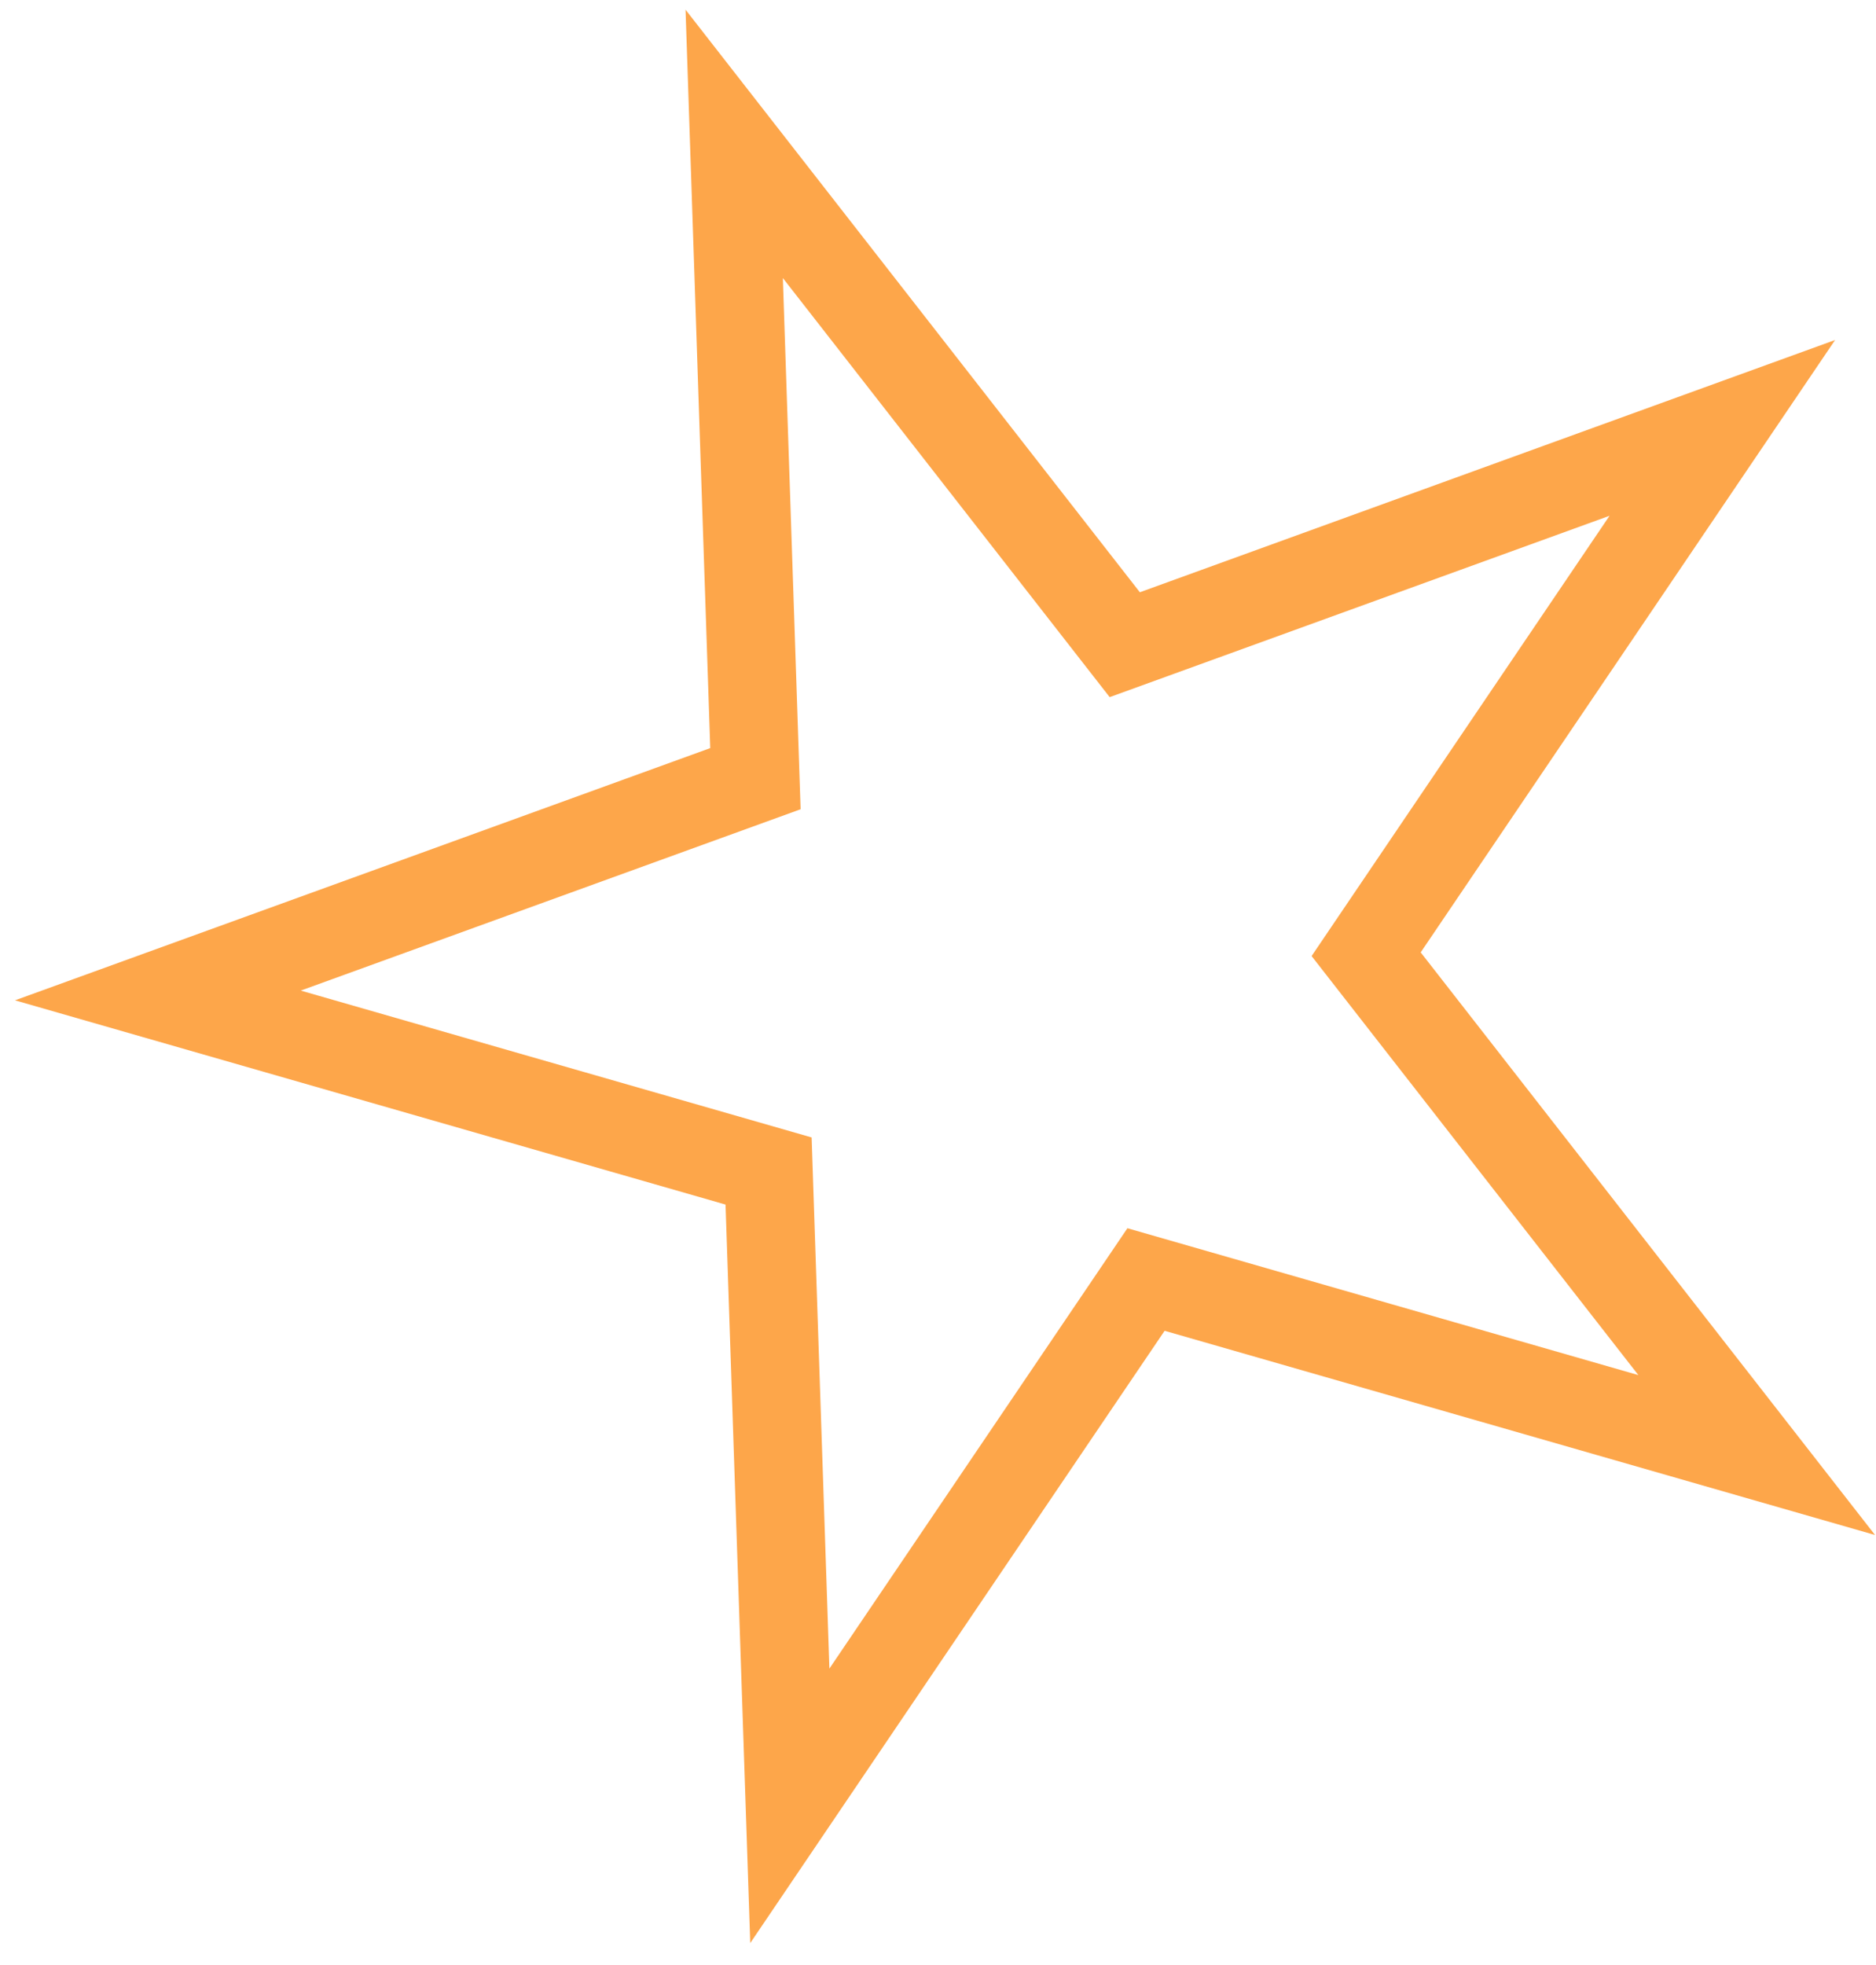
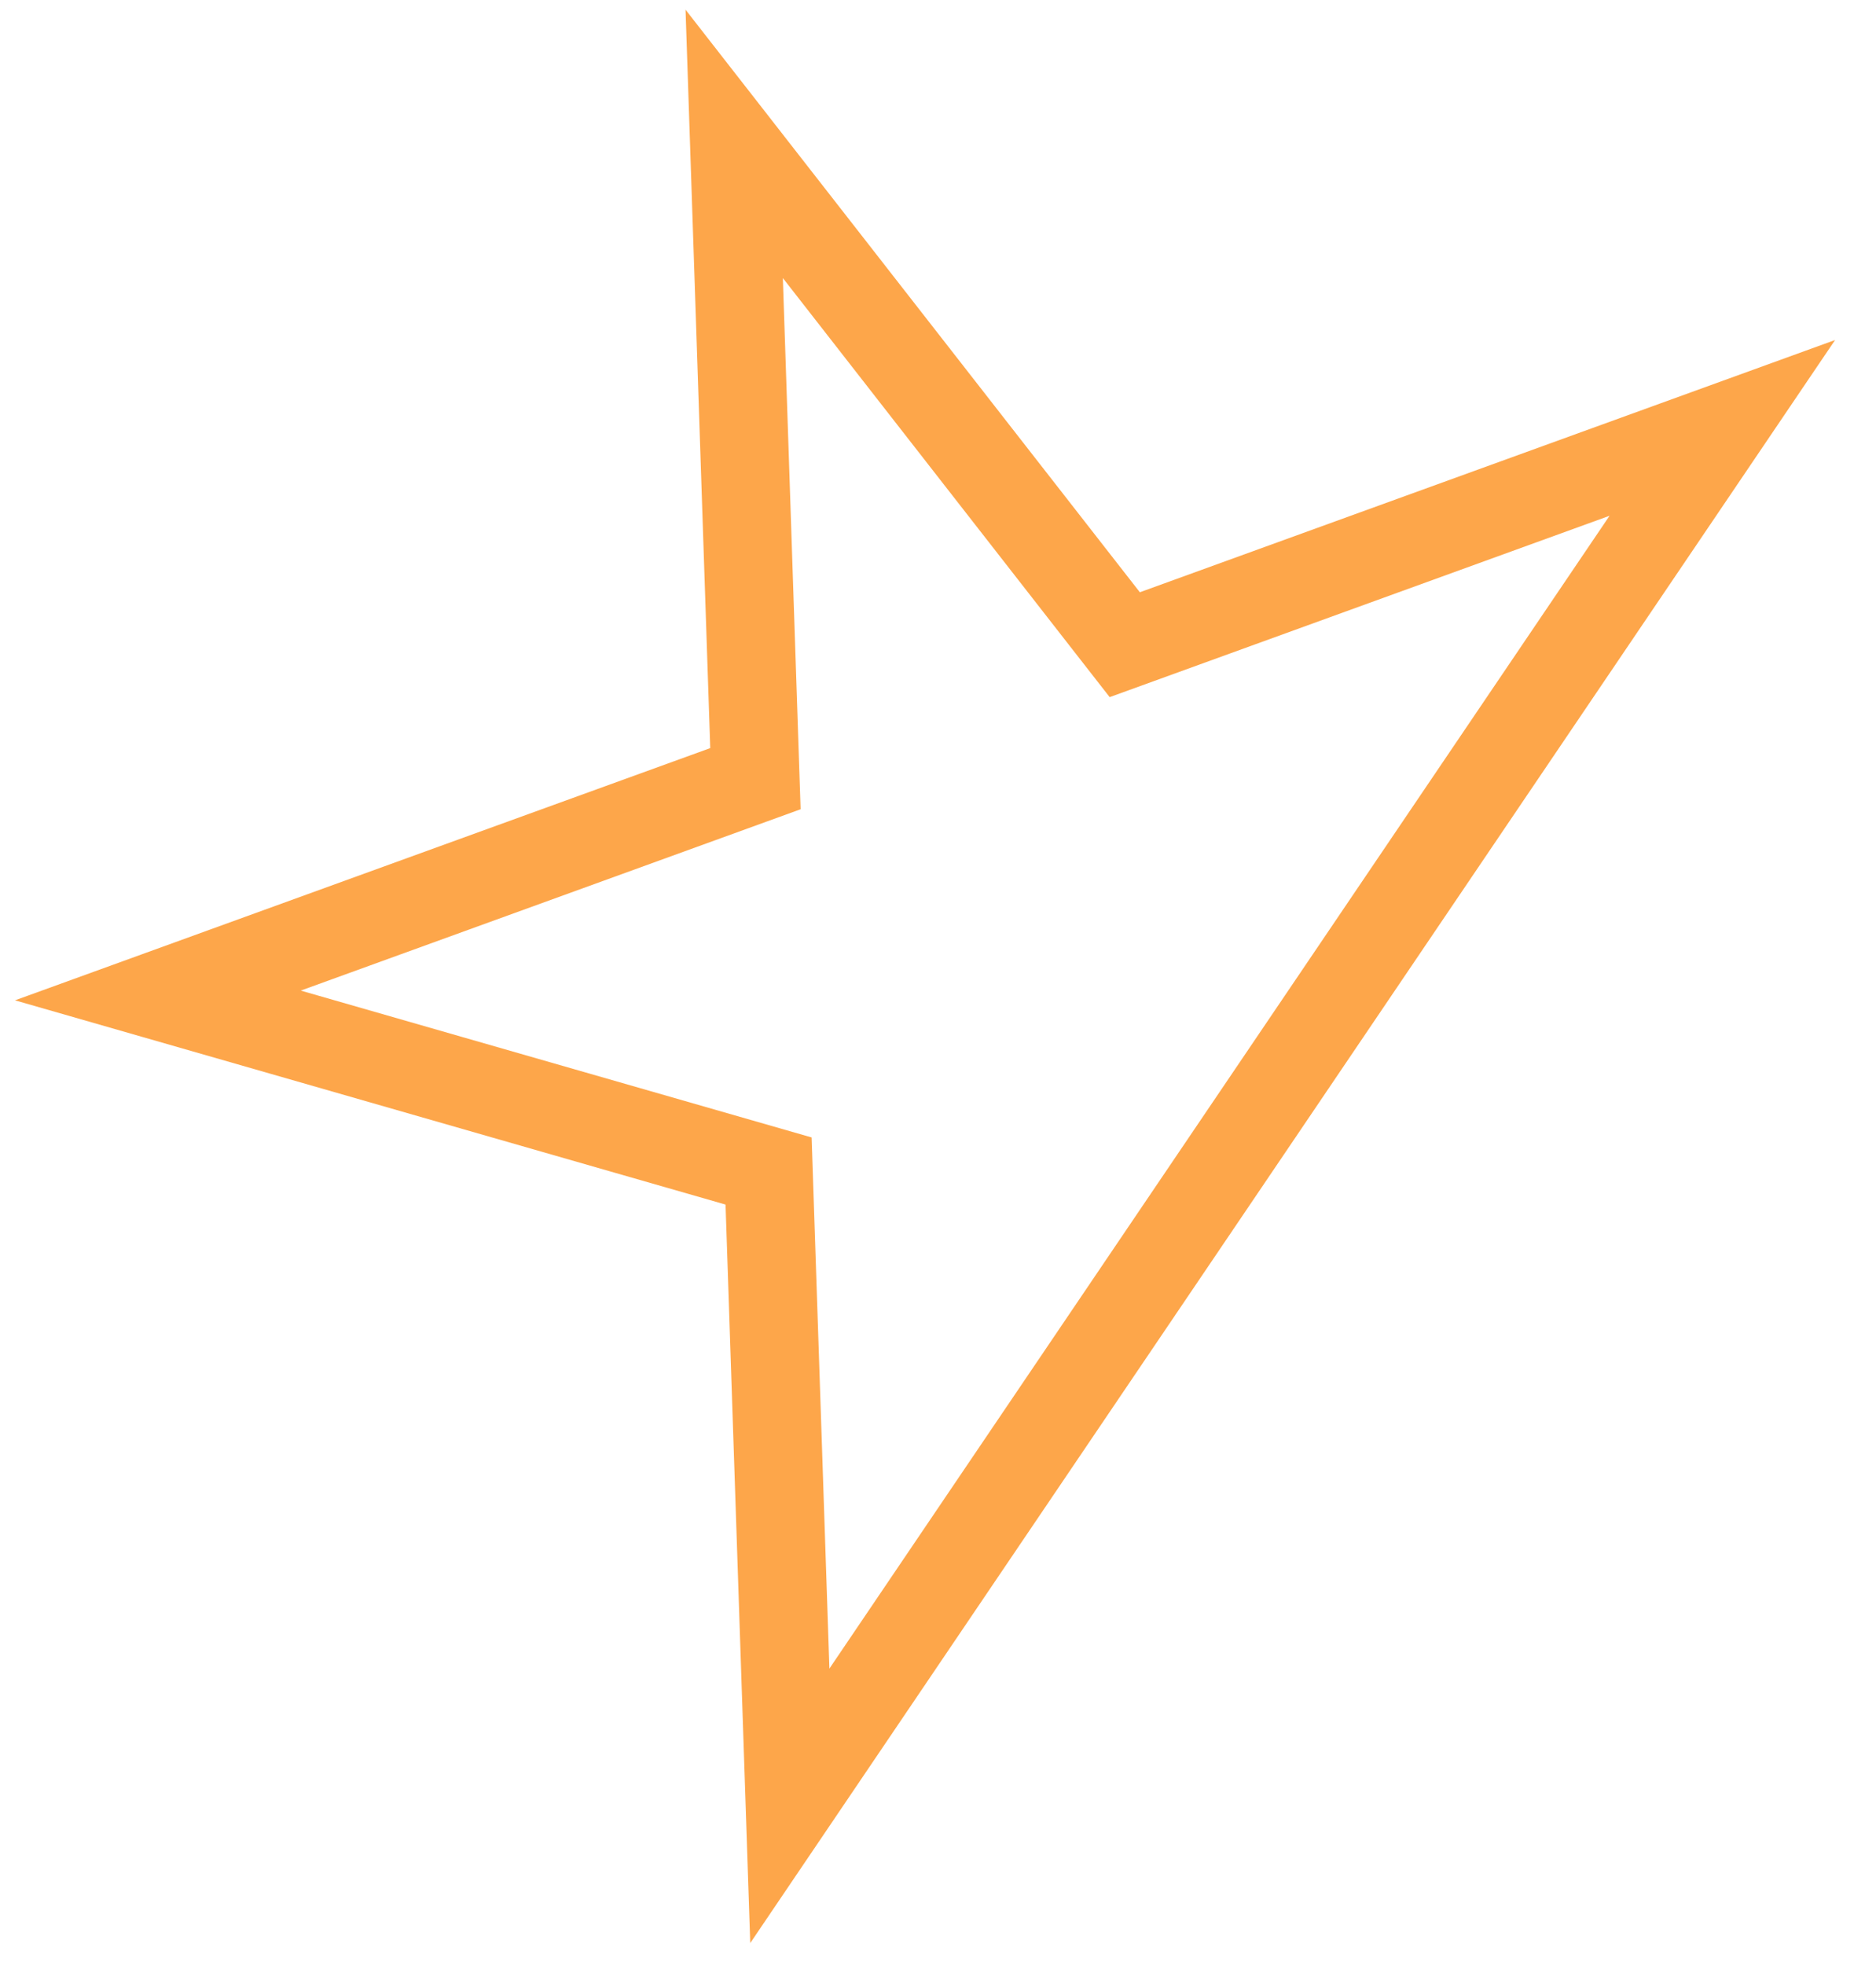
<svg xmlns="http://www.w3.org/2000/svg" width="85" height="89" viewBox="0 0 85 89" fill="none">
-   <path d="M33.266 6.517L50.962 29.204L78.037 19.383L61.899 43.225L79.595 65.912L51.925 57.96L35.786 81.802L34.824 53.045L7.153 45.093L34.228 35.273L33.266 6.517Z" stroke="#FDA64A" stroke-width="4" />
+   <path d="M33.266 6.517L50.962 29.204L78.037 19.383L61.899 43.225L51.925 57.96L35.786 81.802L34.824 53.045L7.153 45.093L34.228 35.273L33.266 6.517Z" stroke="#FDA64A" stroke-width="4" />
</svg>